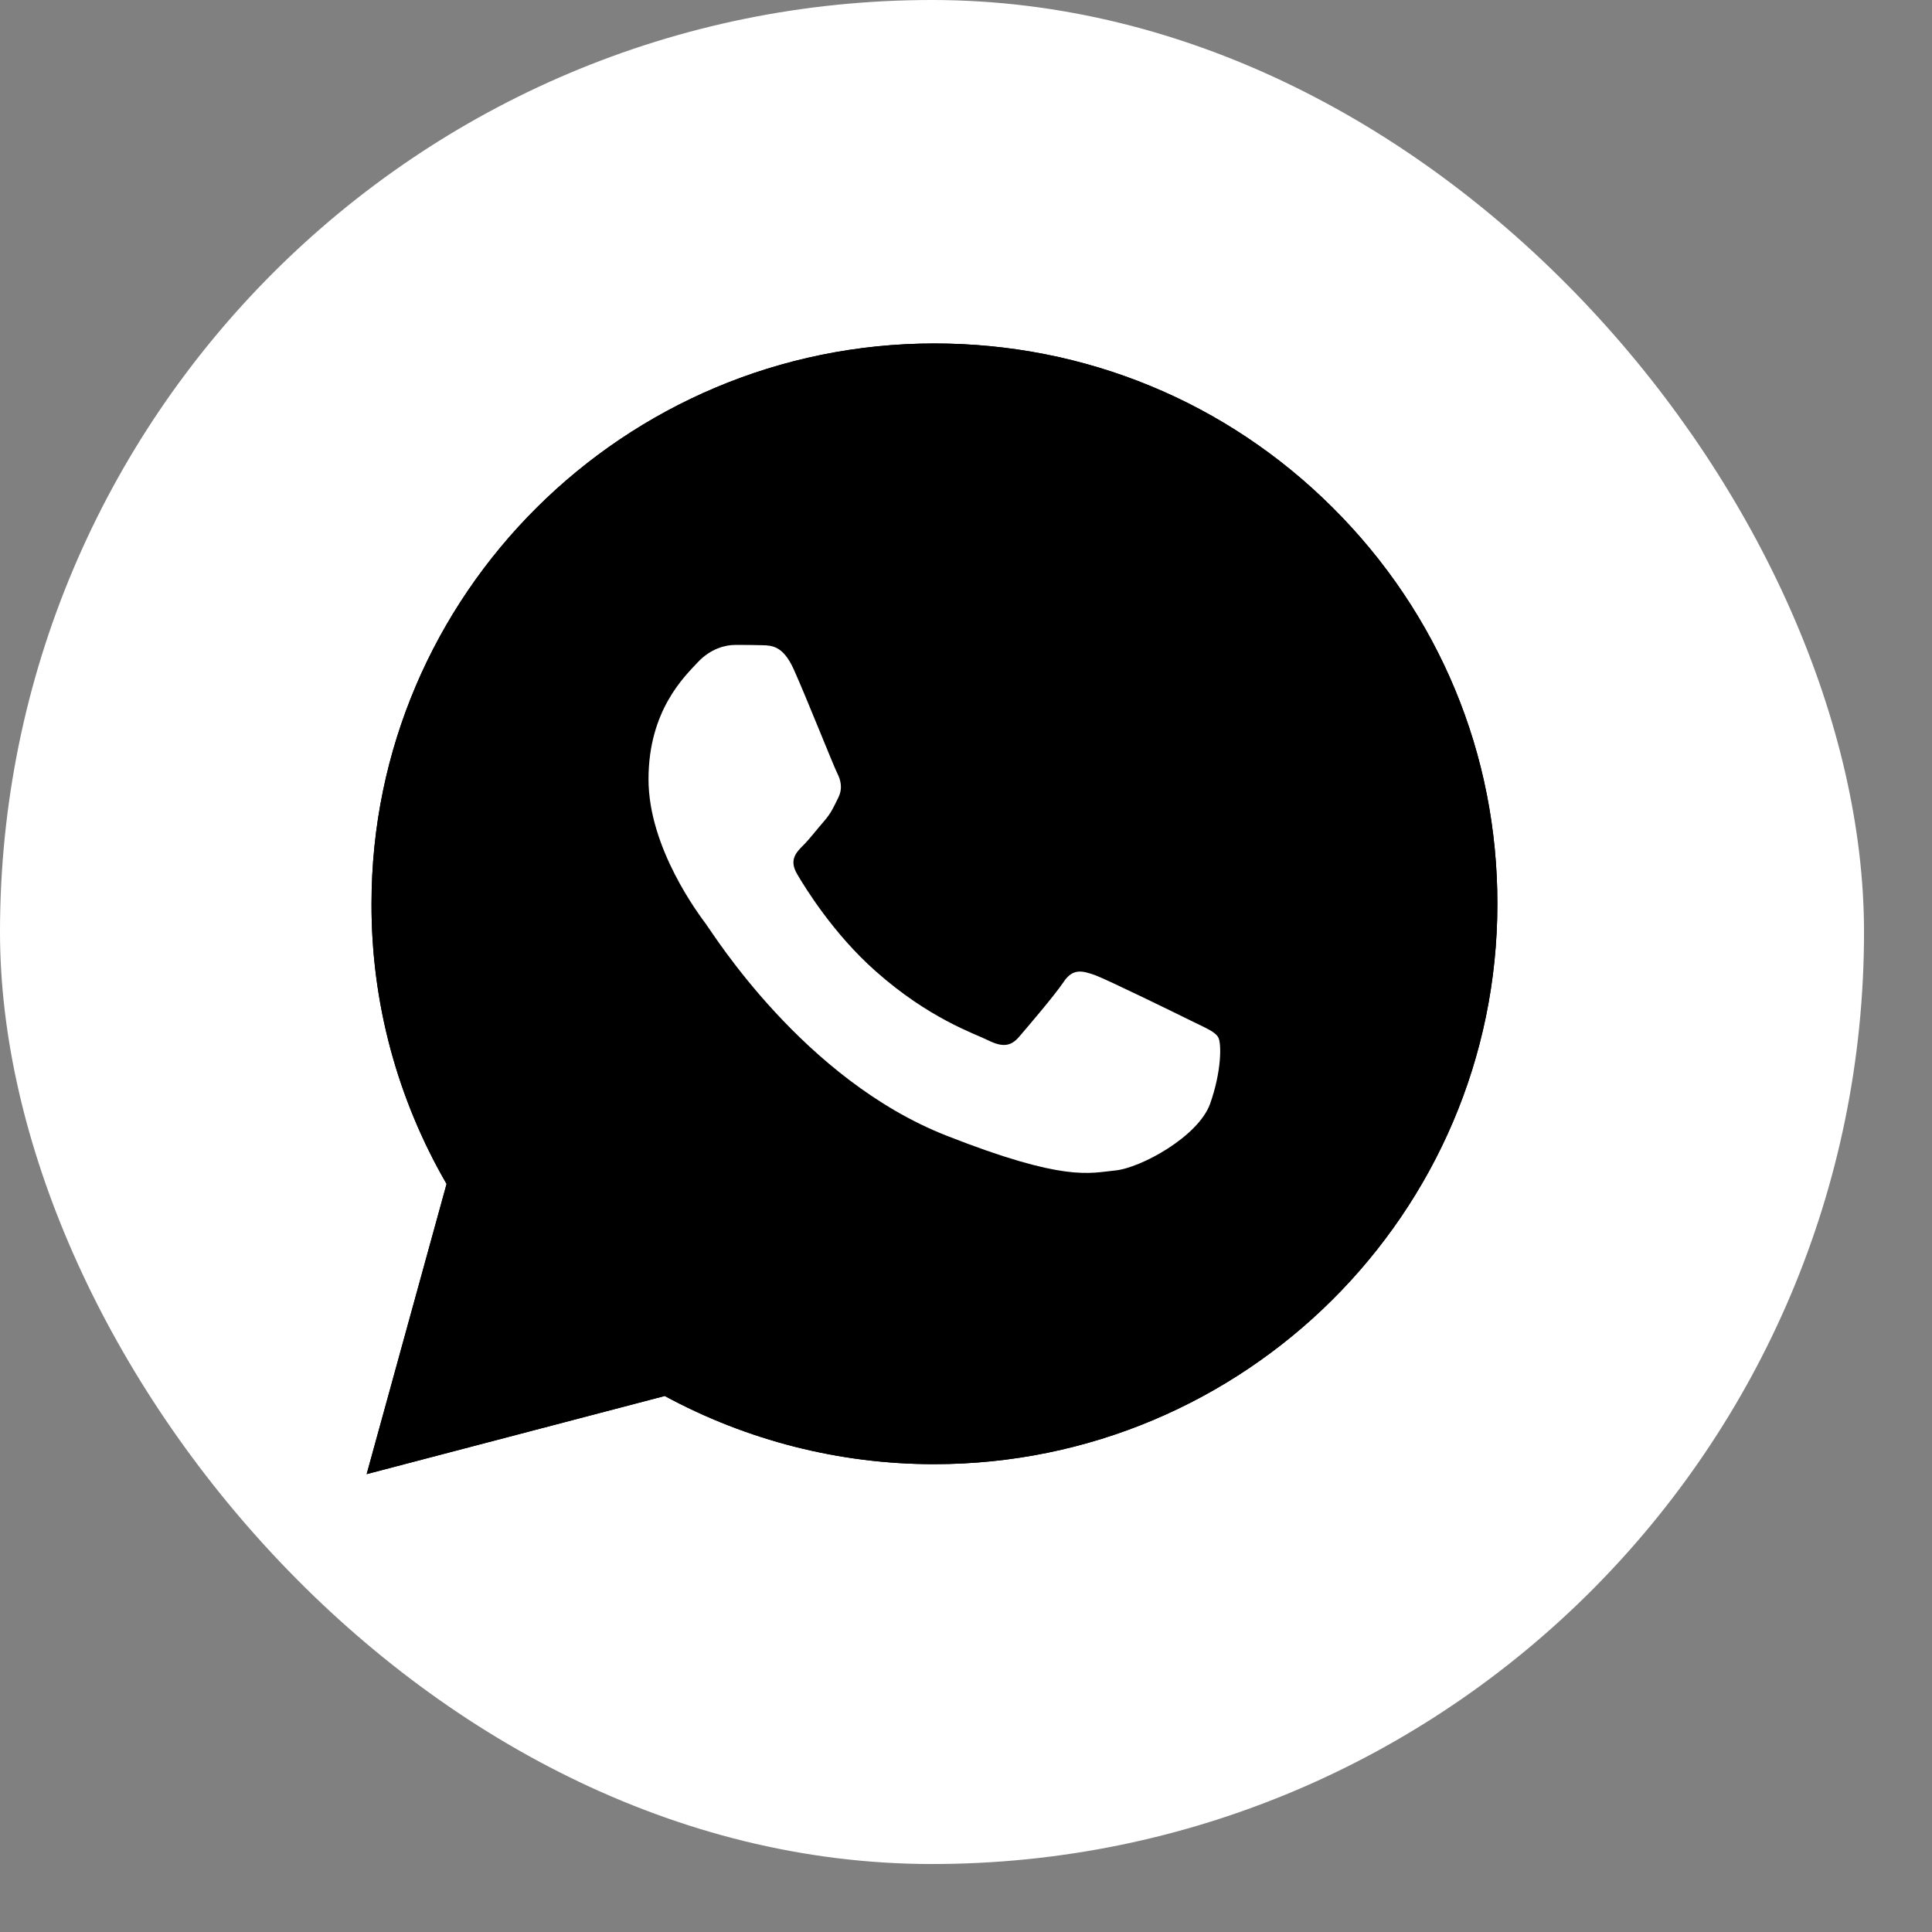
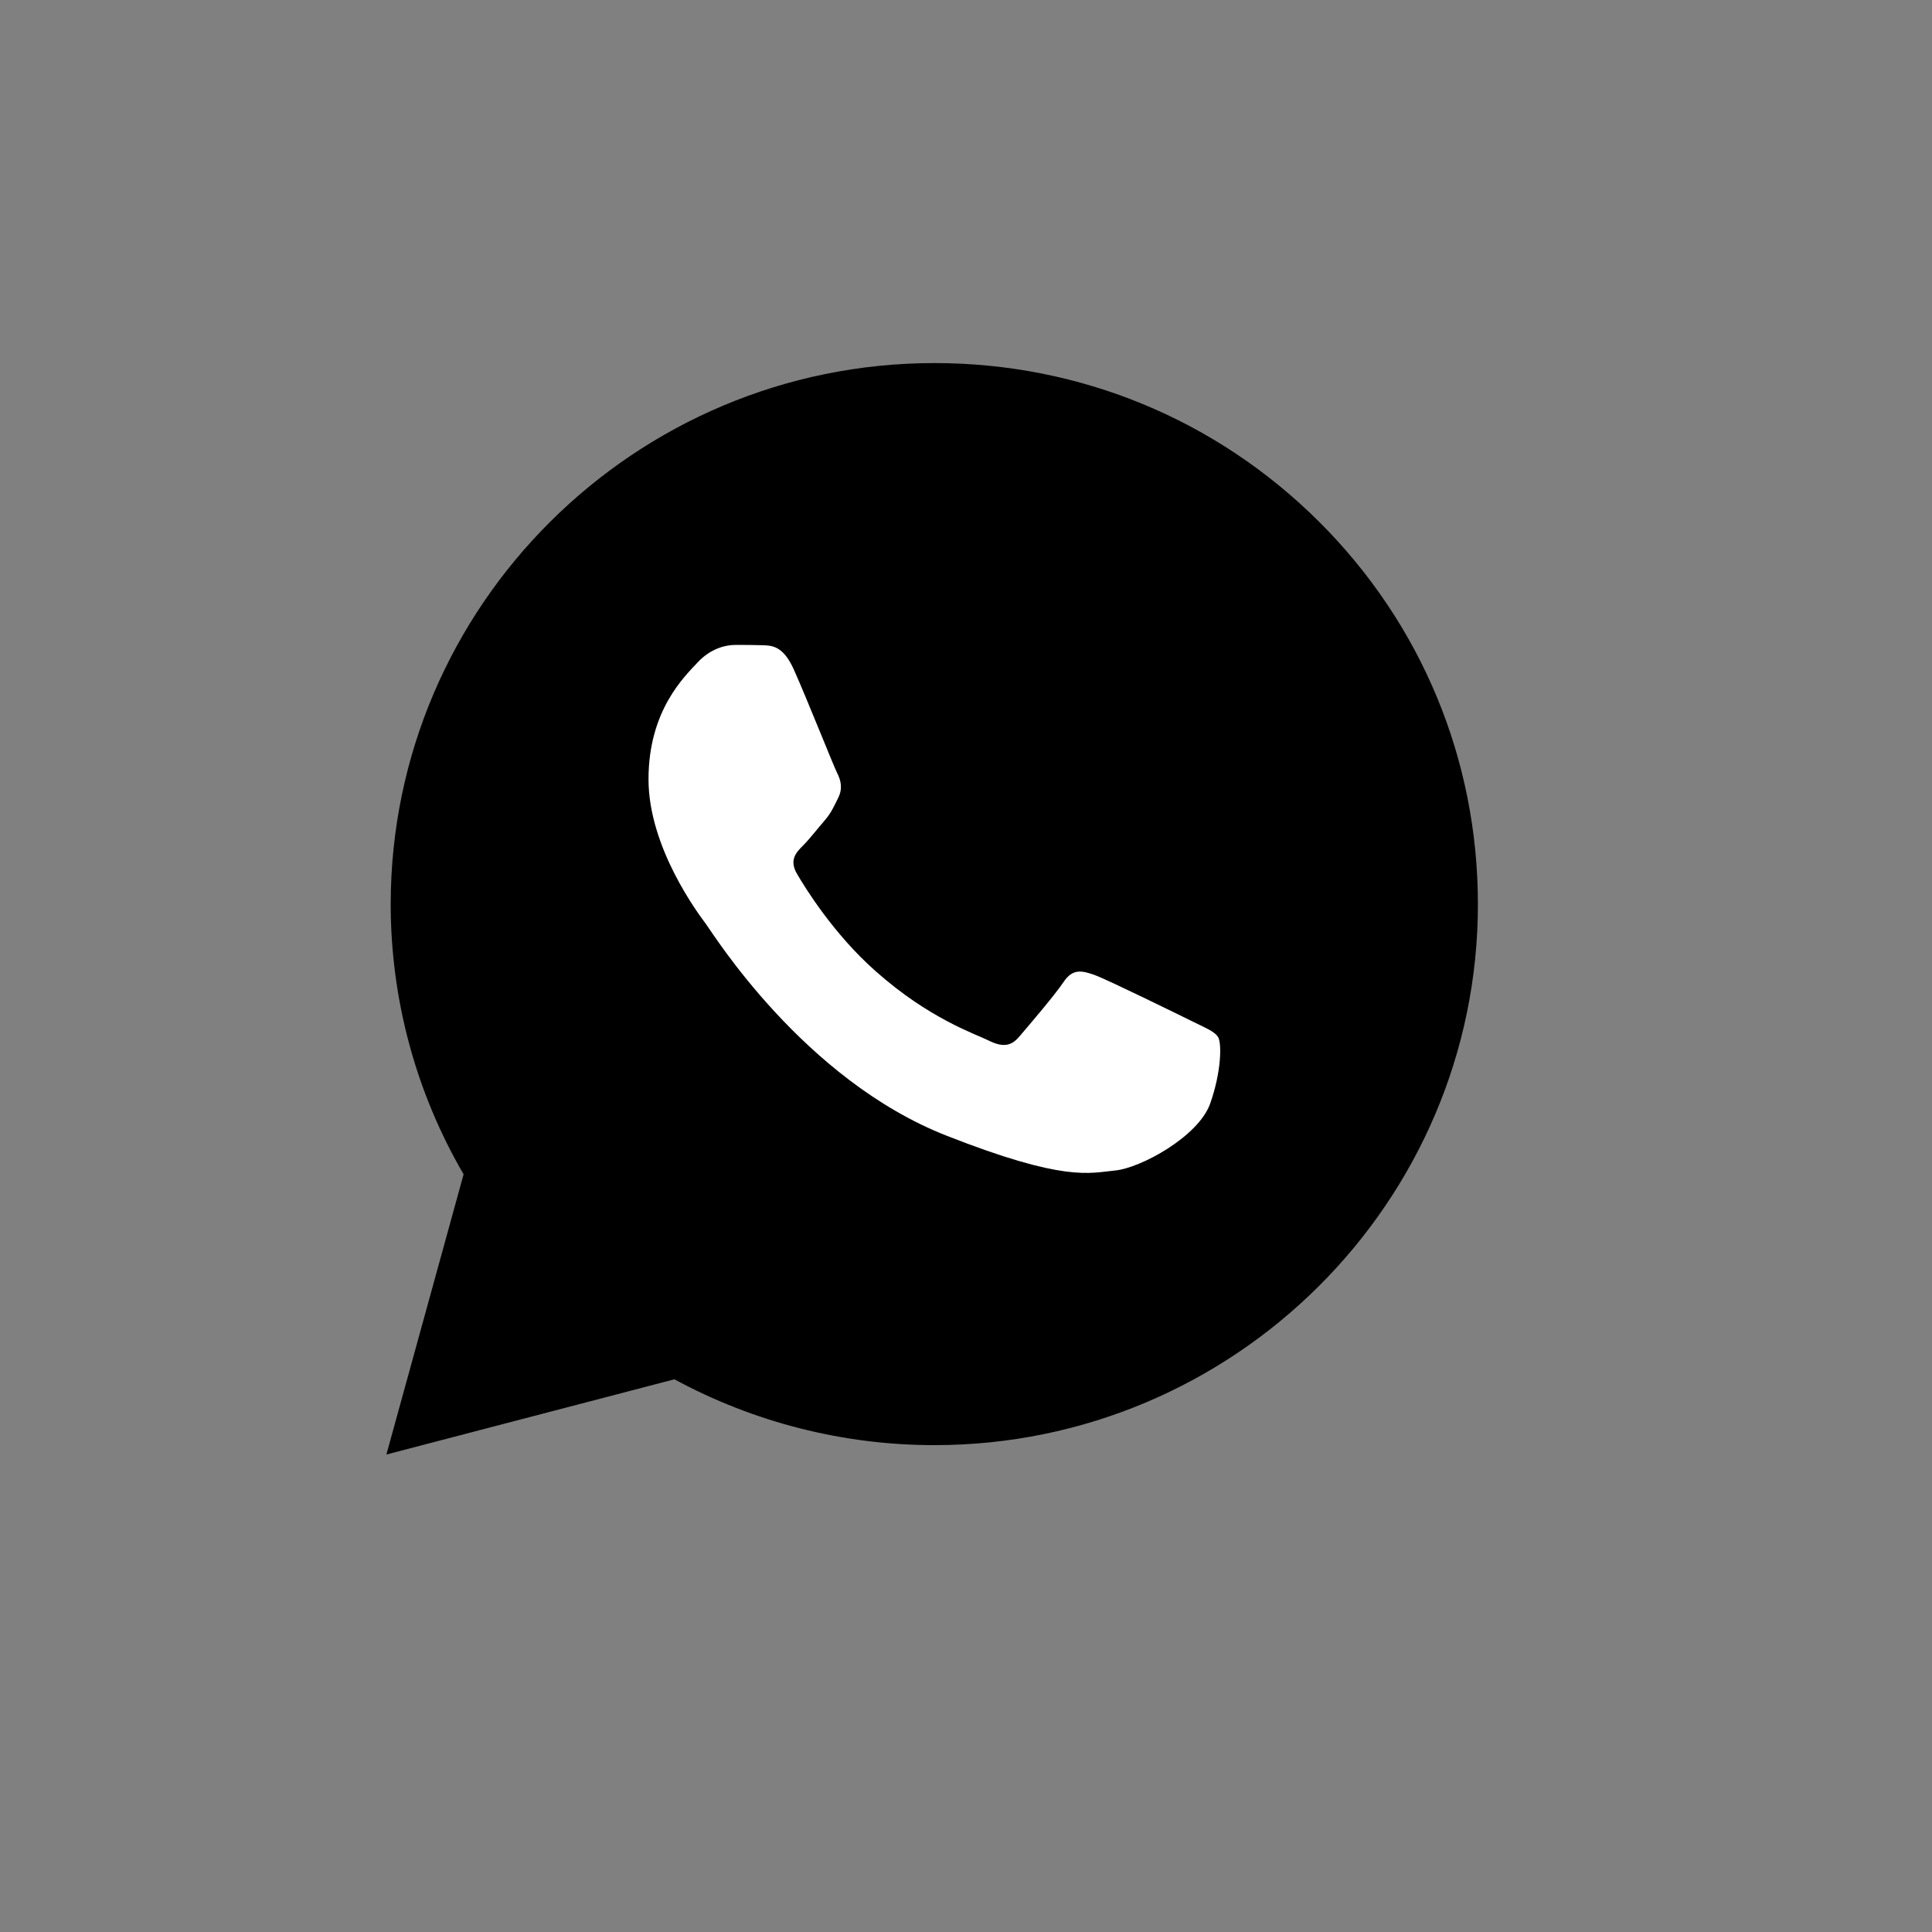
<svg xmlns="http://www.w3.org/2000/svg" width="27" height="27" viewBox="0 0 27 27" fill="none">
  <rect x="0" y="0" width="27" height="27" fill="#808080" stroke="none" />
-   <rect width="26.05" height="26.05" rx="13.025" fill="white" />
-   <path d="M5.124 20.601L6.241 16.546C5.551 15.355 5.188 14.007 5.192 12.629C5.192 8.311 8.724 4.8 13.059 4.8C15.164 4.8 17.141 5.615 18.624 7.094C20.111 8.574 20.929 10.541 20.926 12.633C20.926 16.951 17.394 20.462 13.055 20.462H13.051C11.735 20.462 10.44 20.132 9.29 19.509L5.124 20.601ZM9.49 18.093L9.727 18.235C10.731 18.829 11.882 19.14 13.055 19.144H13.059C16.662 19.144 19.598 16.227 19.598 12.637C19.598 10.898 18.918 9.265 17.685 8.033C16.451 6.801 14.806 6.125 13.059 6.125C9.456 6.121 6.52 9.039 6.52 12.629C6.52 13.857 6.864 15.055 7.52 16.091L7.675 16.339L7.014 18.739L9.49 18.093Z" fill="black" />
  <path d="M5.4 20.327L6.479 16.411C5.811 15.265 5.46 13.962 5.46 12.633C5.464 8.465 8.871 5.074 13.059 5.074C15.092 5.074 16.998 5.862 18.432 7.289C19.865 8.716 20.654 10.616 20.654 12.637C20.654 16.805 17.243 20.196 13.059 20.196H13.055C11.784 20.196 10.535 19.877 9.425 19.276L5.4 20.327Z" fill="black" />
-   <path d="M5.124 20.601L6.241 16.546C5.551 15.355 5.188 14.007 5.192 12.629C5.192 8.311 8.724 4.8 13.059 4.8C15.164 4.8 17.141 5.615 18.624 7.094C20.111 8.574 20.929 10.541 20.926 12.633C20.926 16.951 17.394 20.462 13.055 20.462H13.051C11.735 20.462 10.44 20.132 9.29 19.509L5.124 20.601ZM9.49 18.093L9.727 18.235C10.731 18.829 11.882 19.14 13.055 19.144H13.059C16.662 19.144 19.598 16.227 19.598 12.637C19.598 10.898 18.918 9.265 17.685 8.033C16.451 6.801 14.806 6.125 13.059 6.125C9.456 6.121 6.52 9.039 6.52 12.629C6.52 13.857 6.864 15.055 7.52 16.091L7.675 16.339L7.014 18.739L9.49 18.093Z" fill="black" />
  <path fill-rule="evenodd" clip-rule="evenodd" d="M11.093 9.355C10.946 9.028 10.791 9.02 10.652 9.017C10.538 9.013 10.406 9.013 10.274 9.013C10.142 9.013 9.931 9.062 9.75 9.257C9.569 9.452 9.063 9.925 9.063 10.89C9.063 11.852 9.769 12.783 9.867 12.915C9.965 13.046 11.229 15.085 13.225 15.87C14.885 16.523 15.225 16.392 15.583 16.358C15.941 16.324 16.745 15.885 16.911 15.427C17.073 14.969 17.073 14.578 17.024 14.495C16.975 14.413 16.843 14.364 16.647 14.266C16.451 14.169 15.485 13.696 15.304 13.628C15.123 13.564 14.991 13.53 14.862 13.726C14.73 13.921 14.353 14.36 14.24 14.492C14.127 14.623 14.01 14.638 13.813 14.54C13.617 14.443 12.983 14.236 12.232 13.568C11.648 13.05 11.252 12.408 11.138 12.212C11.025 12.017 11.127 11.912 11.225 11.814C11.312 11.728 11.421 11.585 11.519 11.473C11.617 11.36 11.651 11.277 11.716 11.146C11.78 11.014 11.749 10.902 11.7 10.804C11.651 10.71 11.267 9.741 11.093 9.355Z" fill="white" />
</svg>